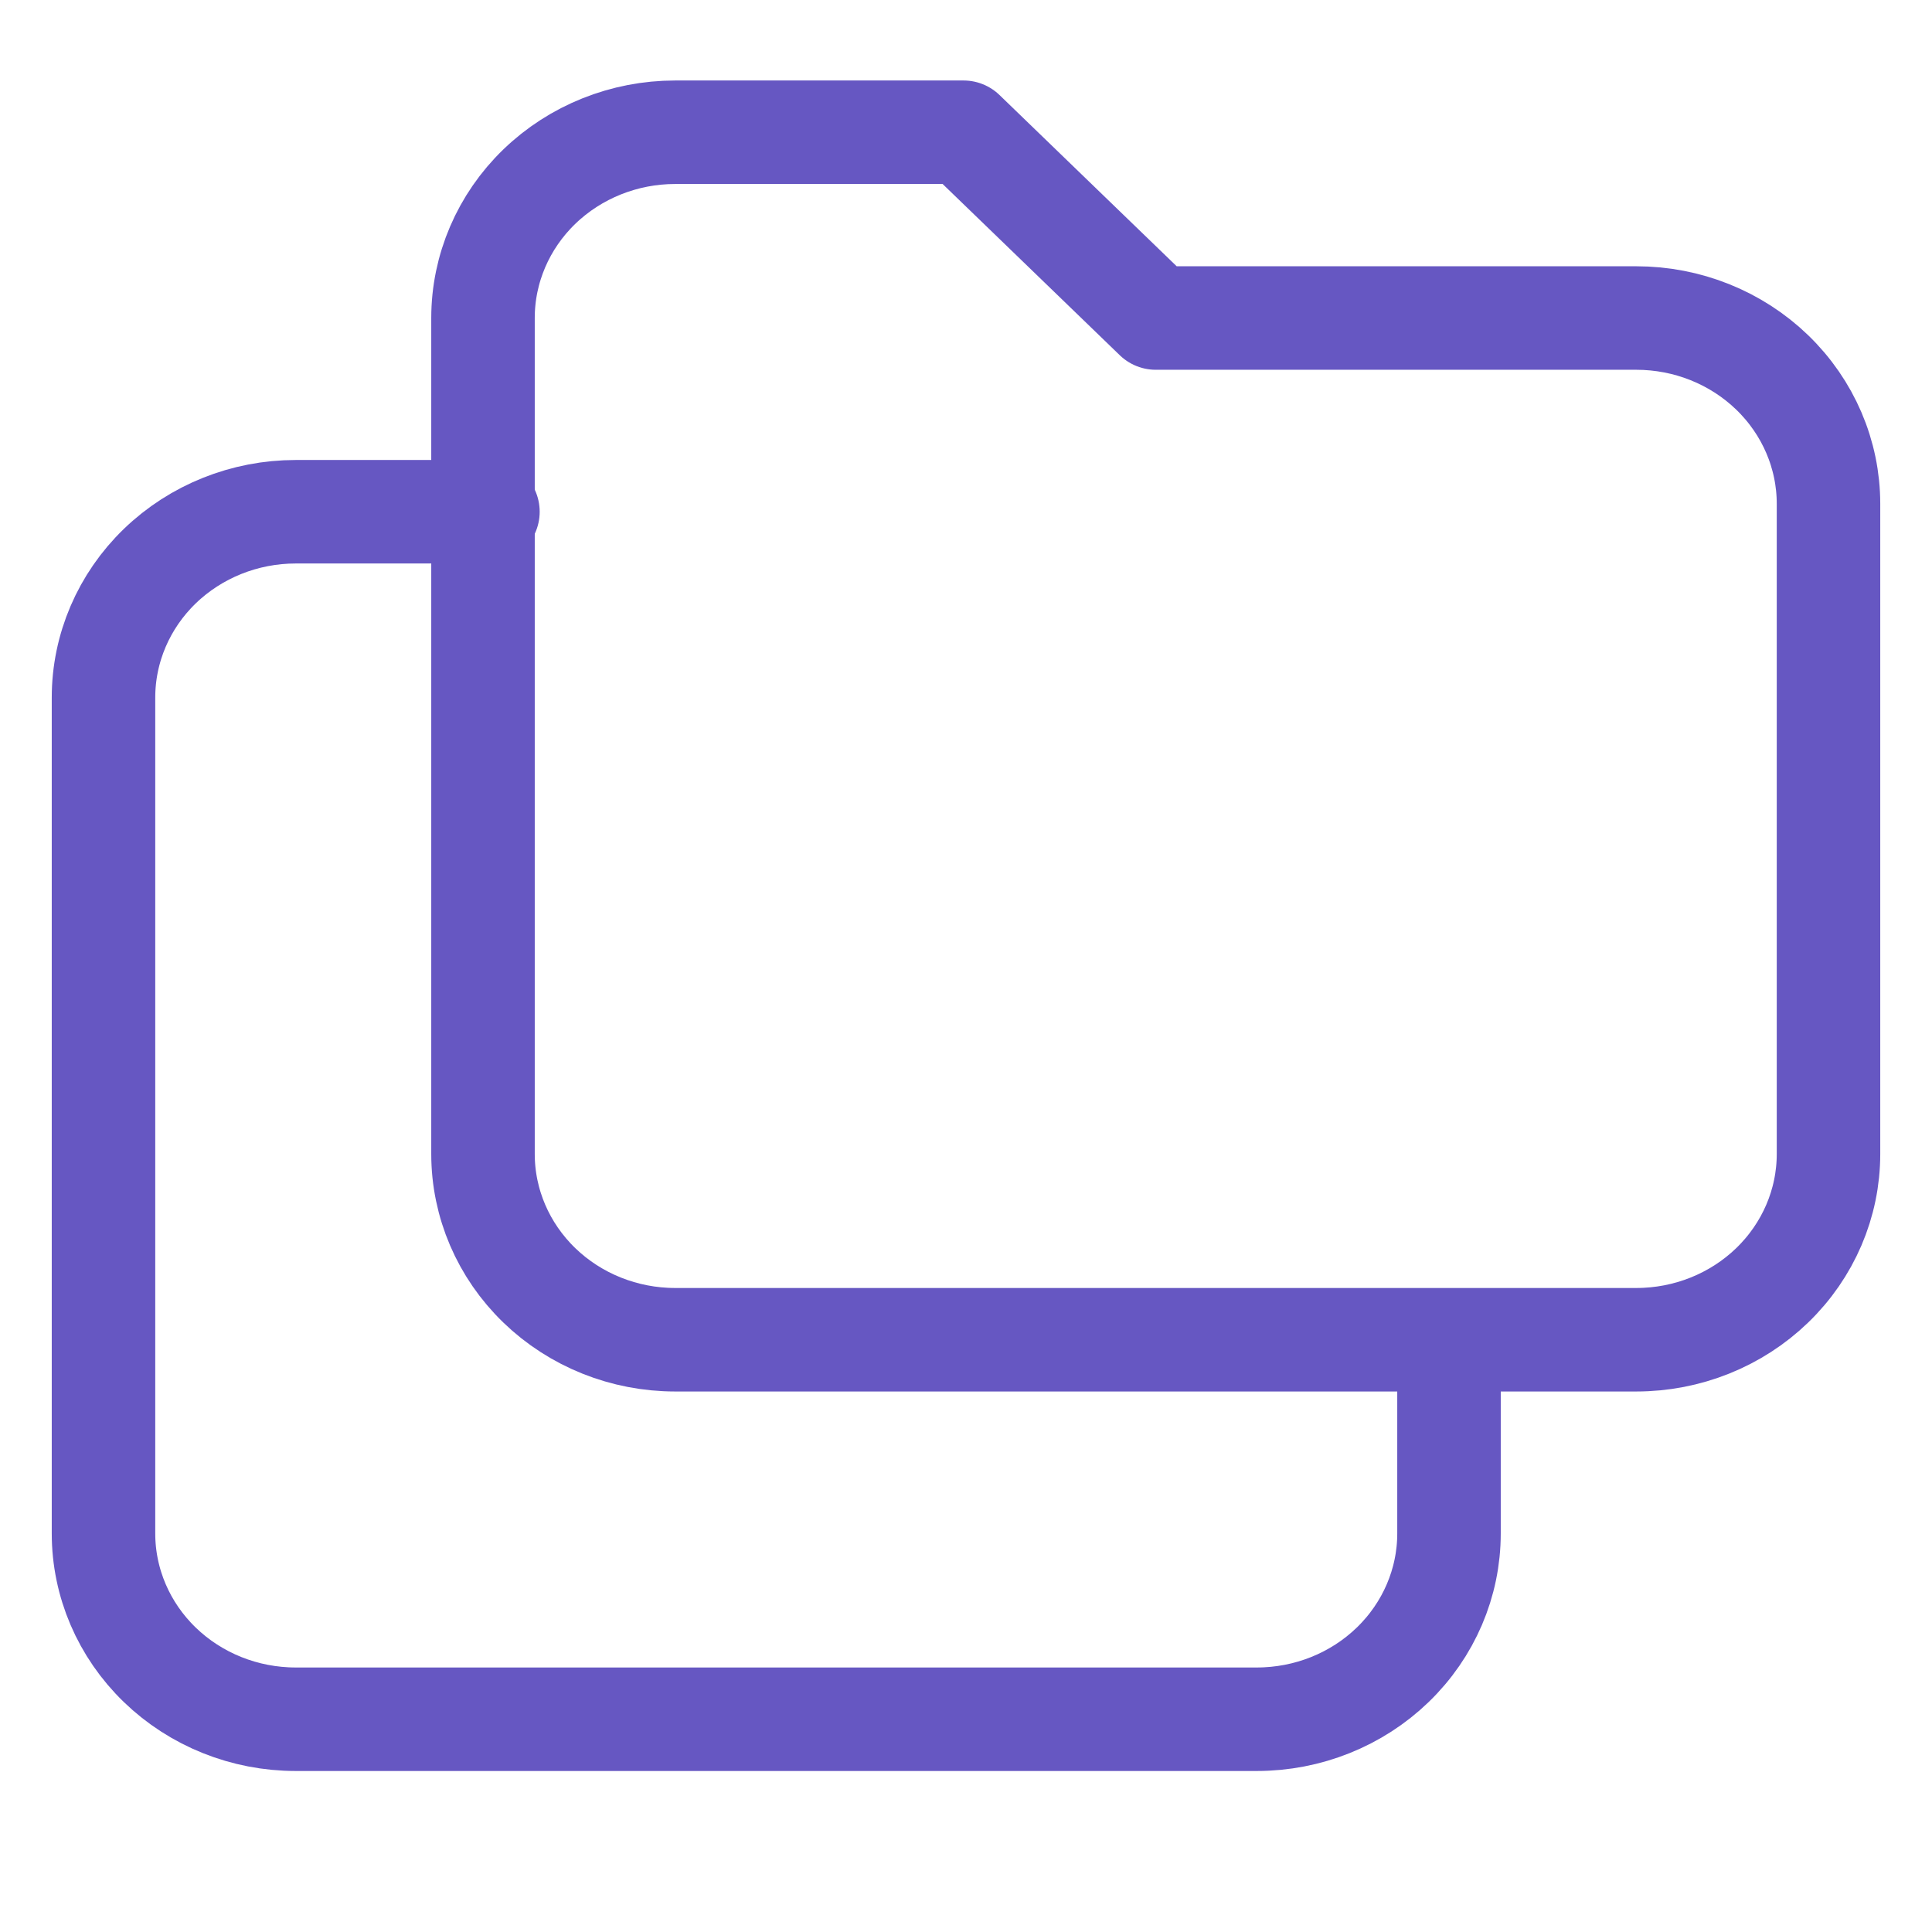
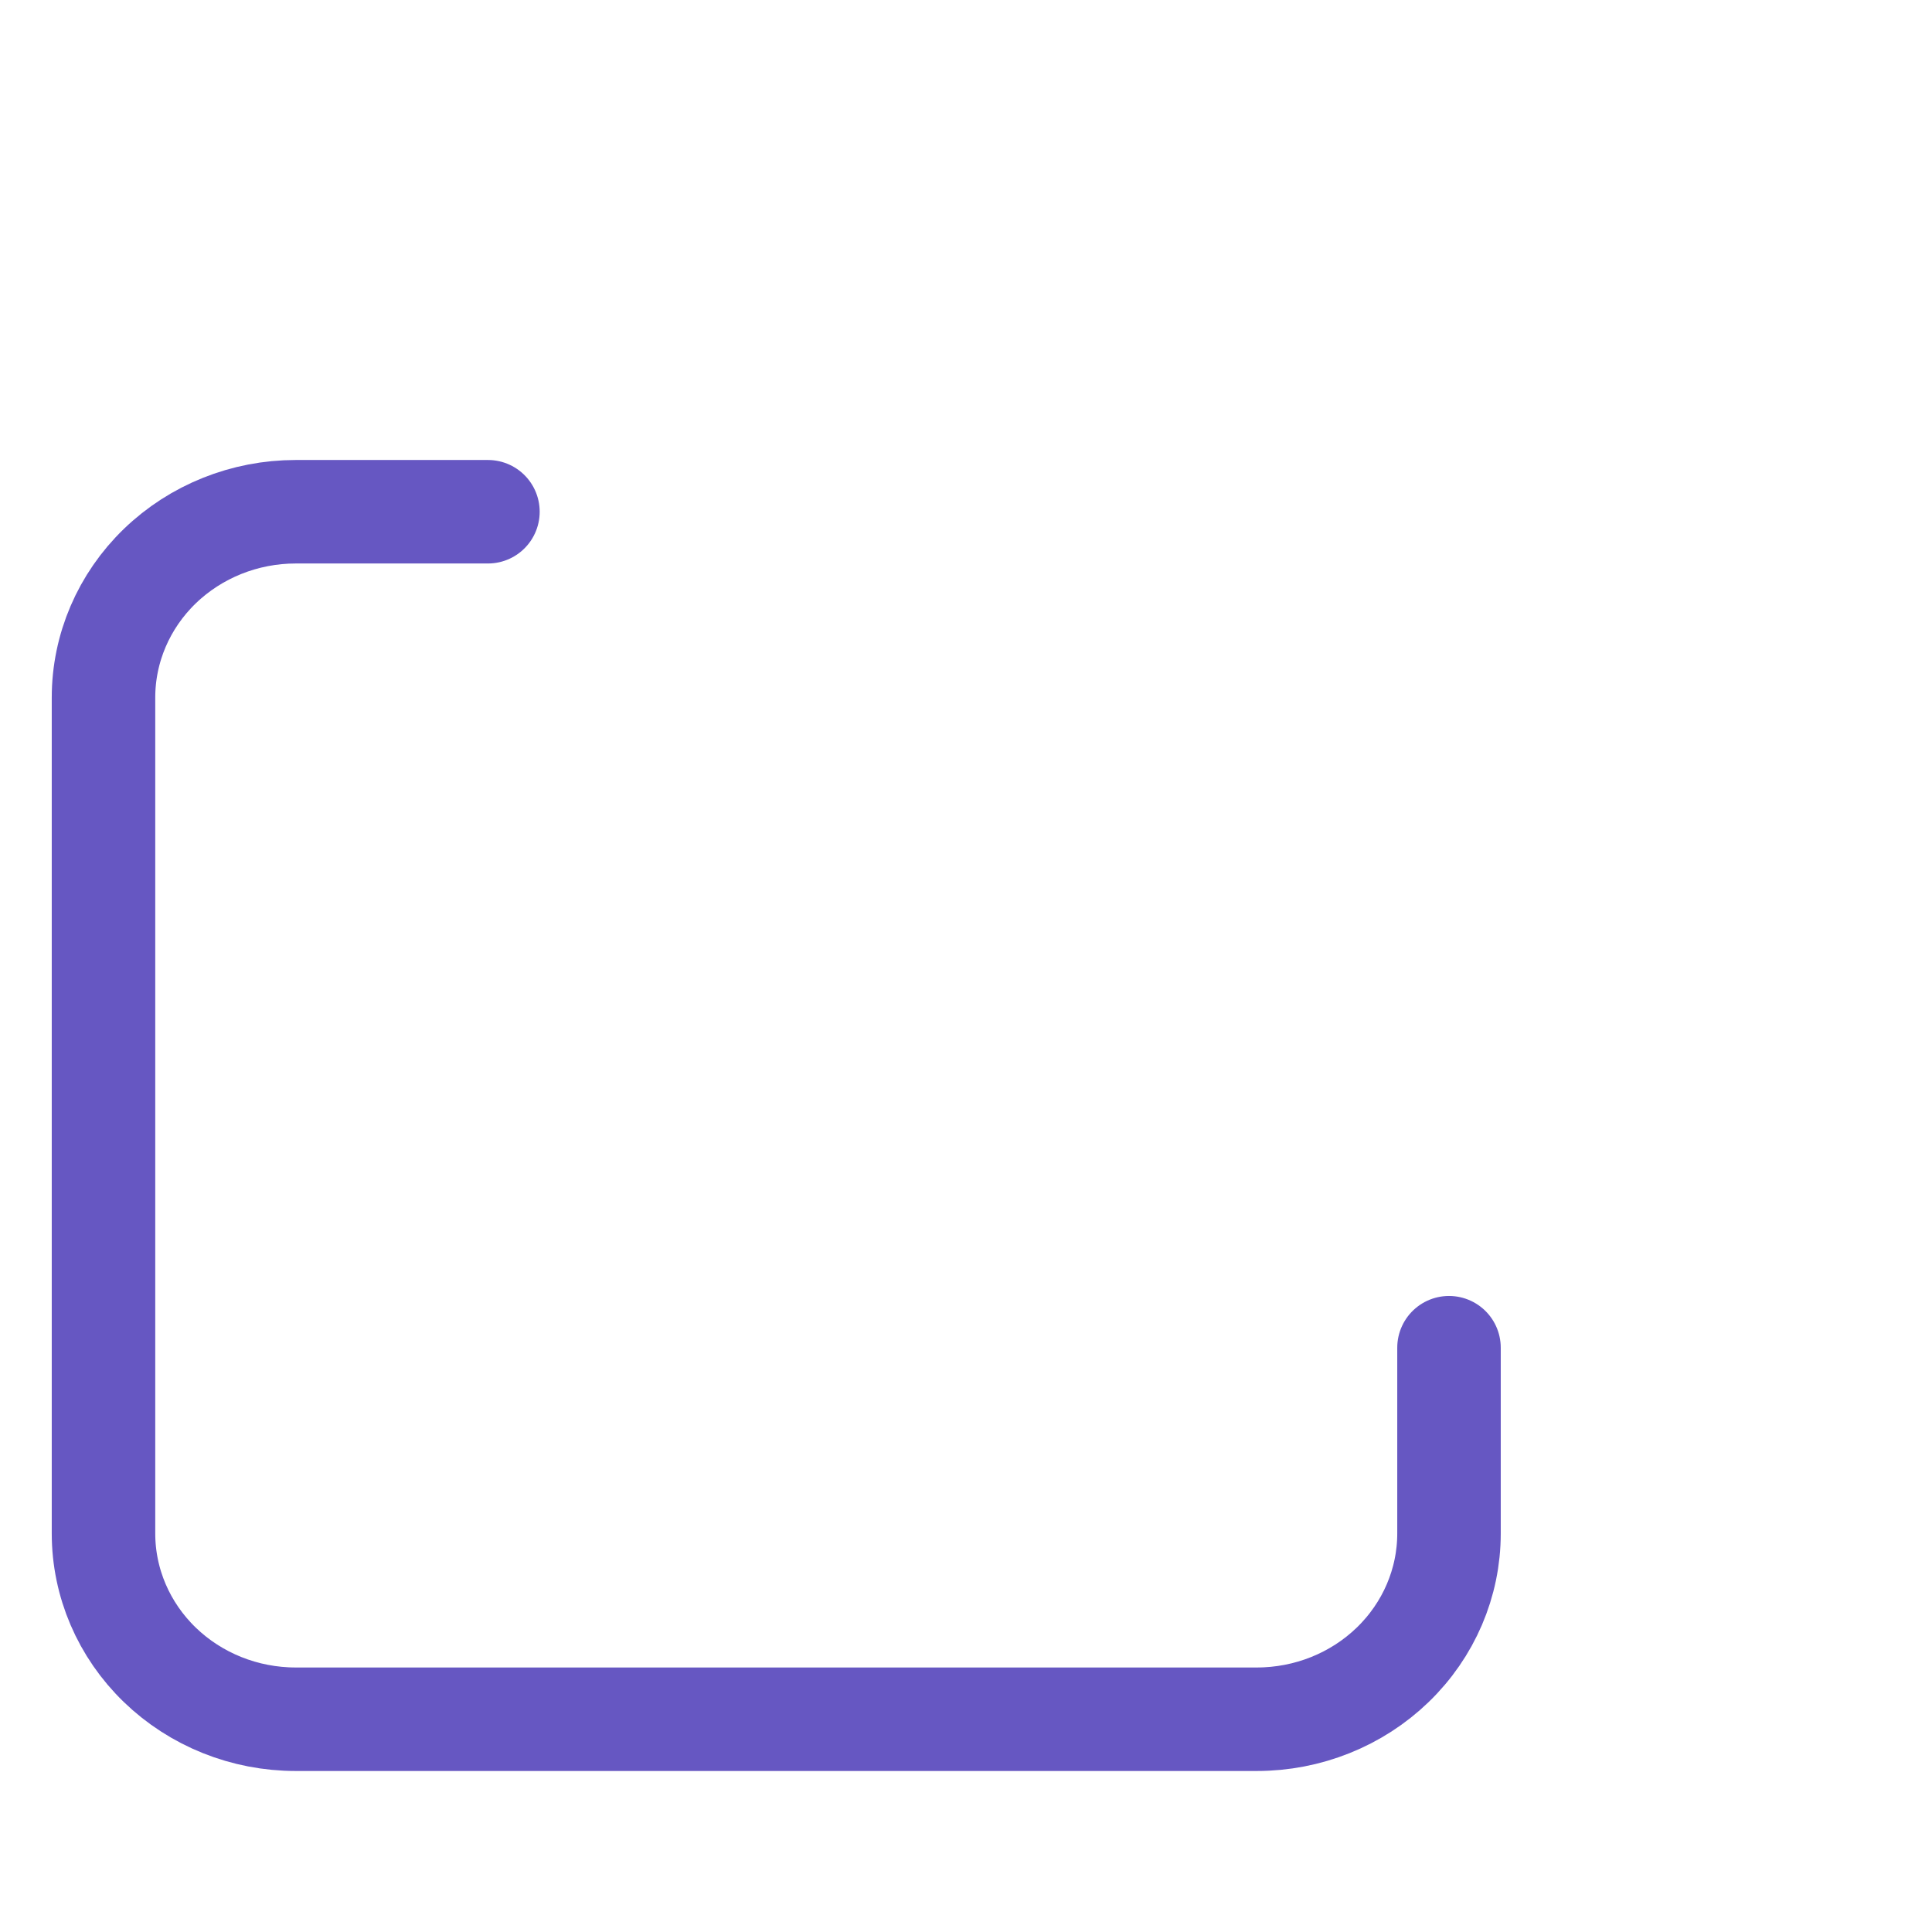
<svg xmlns="http://www.w3.org/2000/svg" width="56" height="56" viewBox="0 0 56 56" fill="none">
-   <path d="M19.571 3.833H27.929L33.5 9.218H47.429C48.906 9.218 50.323 9.785 51.368 10.795C52.413 11.805 53 13.175 53 14.603V33.449C53 34.877 52.413 36.246 51.368 37.256C50.323 38.266 48.906 38.833 47.429 38.833H19.571C18.094 38.833 16.677 38.266 15.632 37.256C14.587 36.246 14 34.877 14 33.449V9.218C14 7.79 14.587 6.42 15.632 5.41C16.677 4.401 18.094 3.833 19.571 3.833Z" stroke="#6657C2" stroke-width="3" stroke-linecap="round" stroke-linejoin="round" />
  <path d="M42 39.064V44.449C42 45.877 41.413 47.246 40.368 48.256C39.323 49.266 37.906 49.833 36.429 49.833H8.571C7.094 49.833 5.677 49.266 4.632 48.256C3.587 47.246 3 45.877 3 44.449V20.218C3 18.79 3.587 17.42 4.632 16.41C5.677 15.401 7.094 14.833 8.571 14.833H14.143" stroke="#6657C2" stroke-width="3" stroke-linecap="round" stroke-linejoin="round" />
</svg>